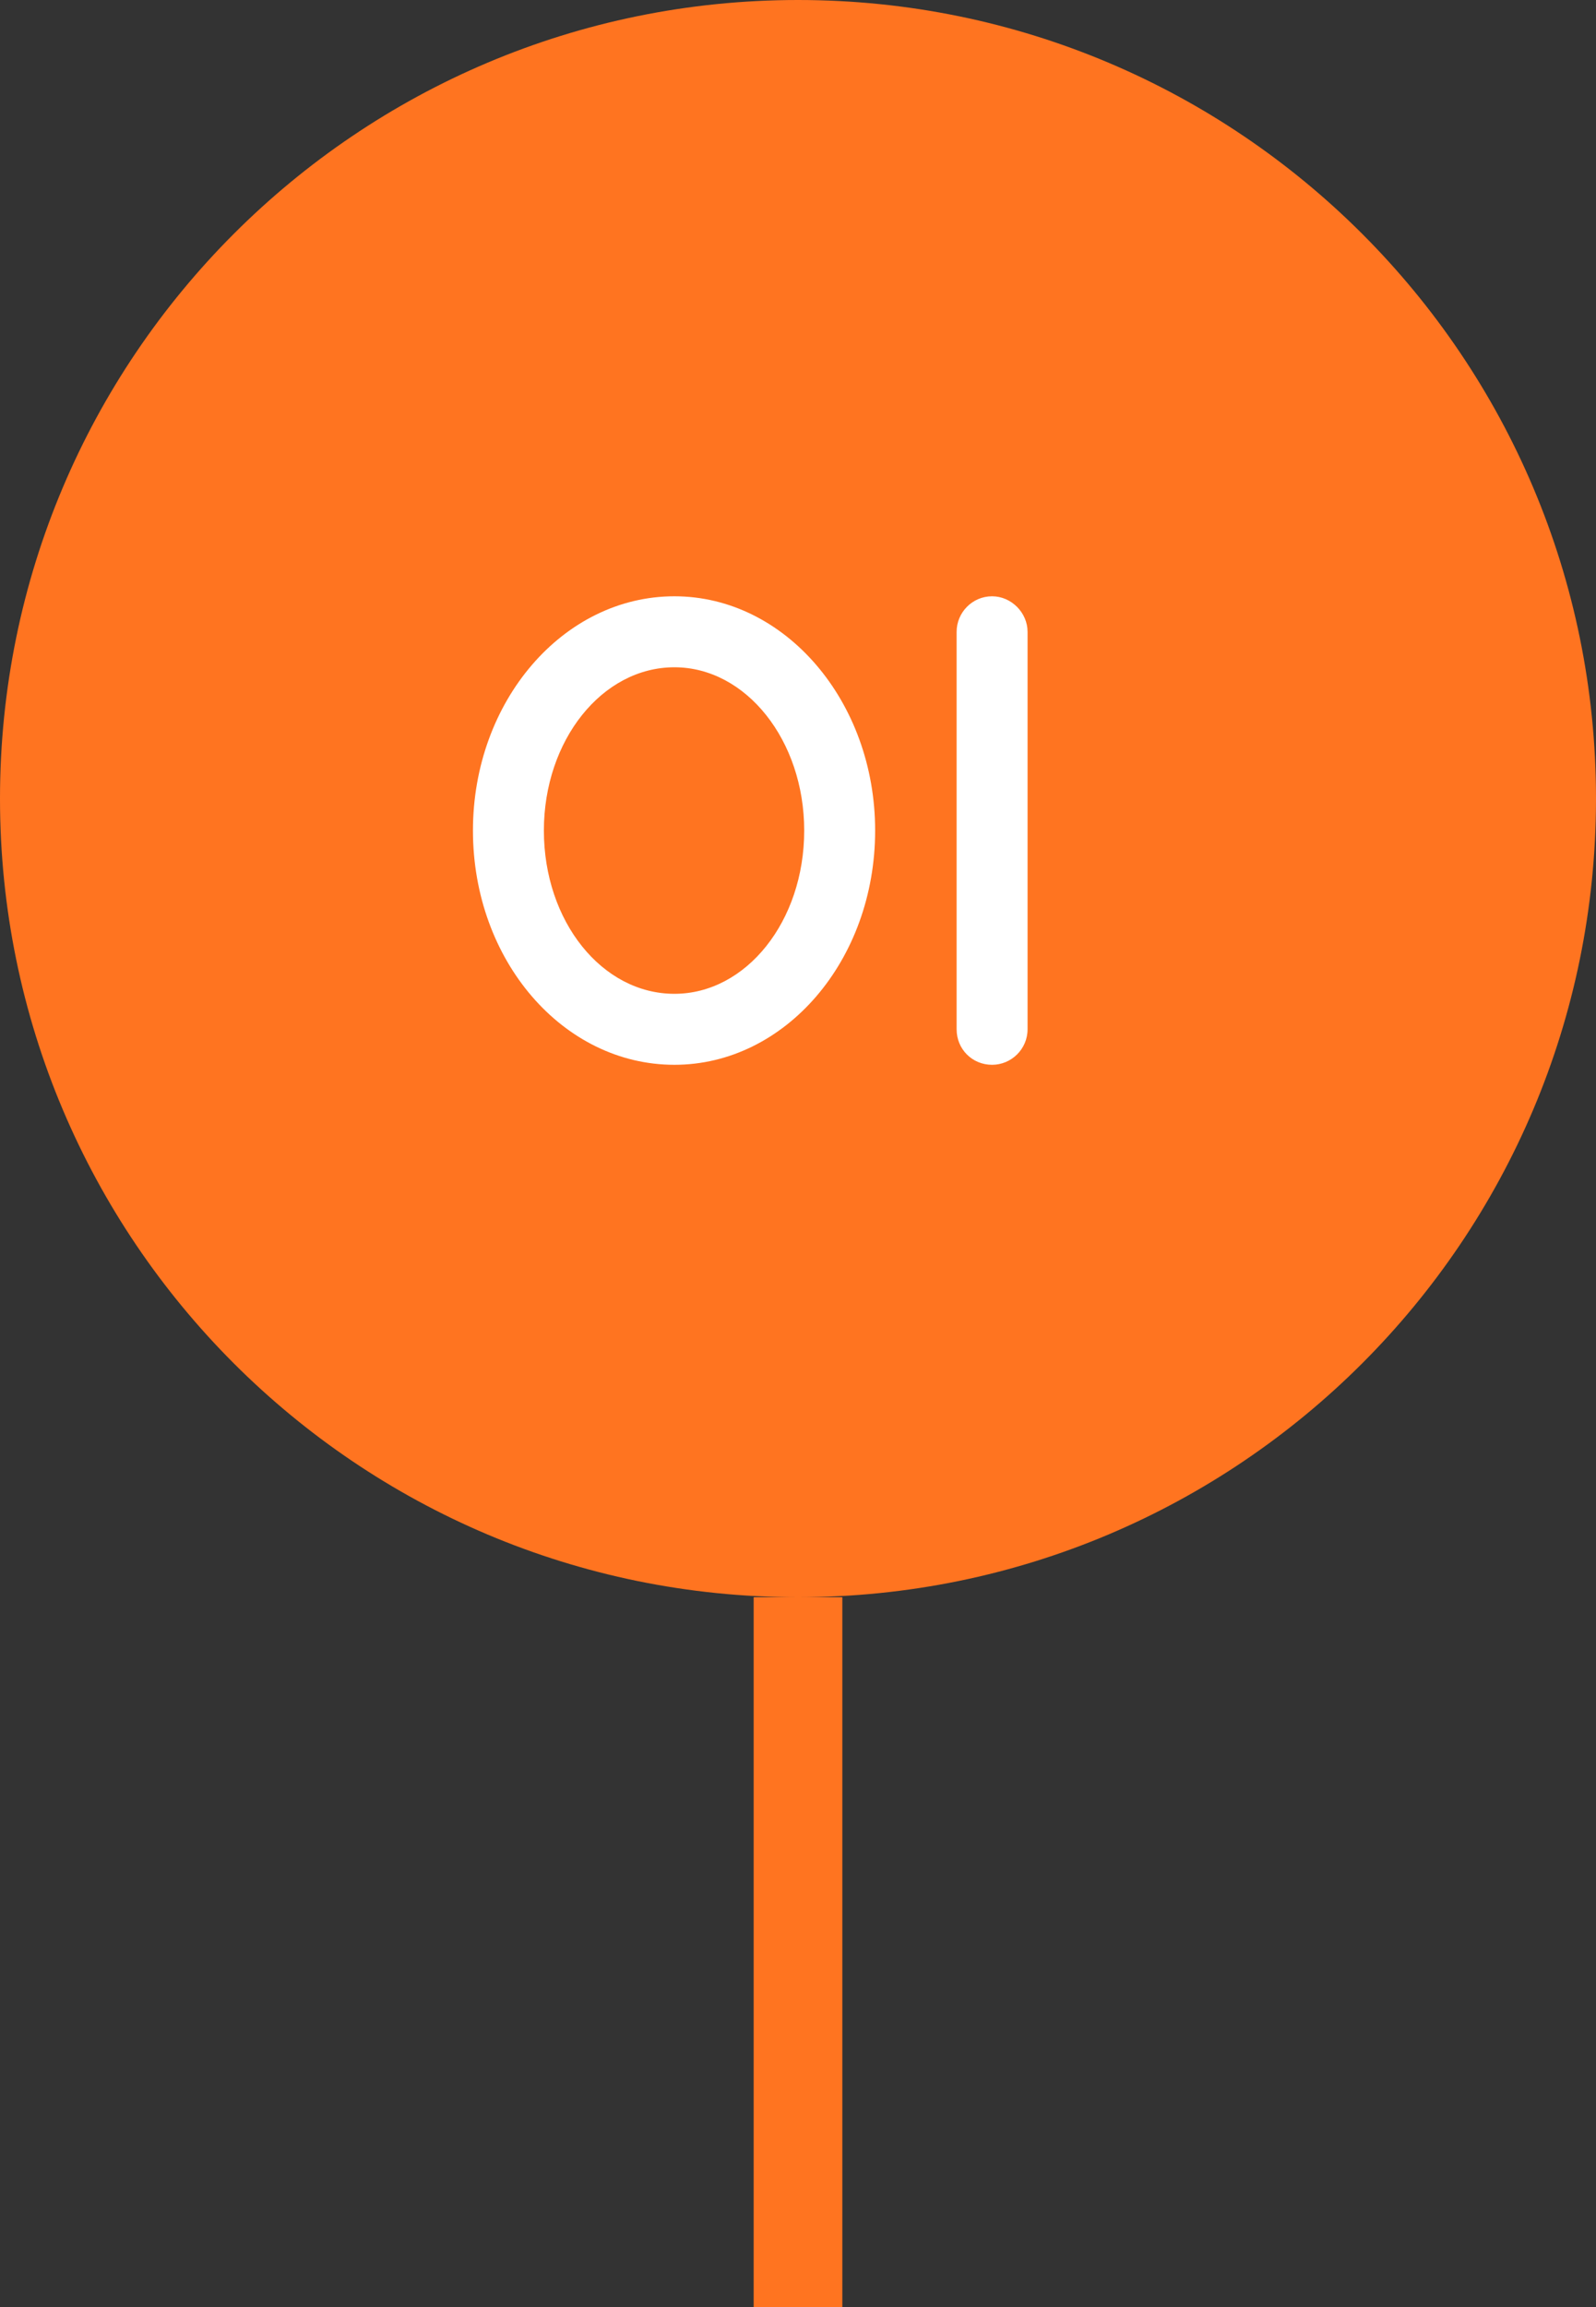
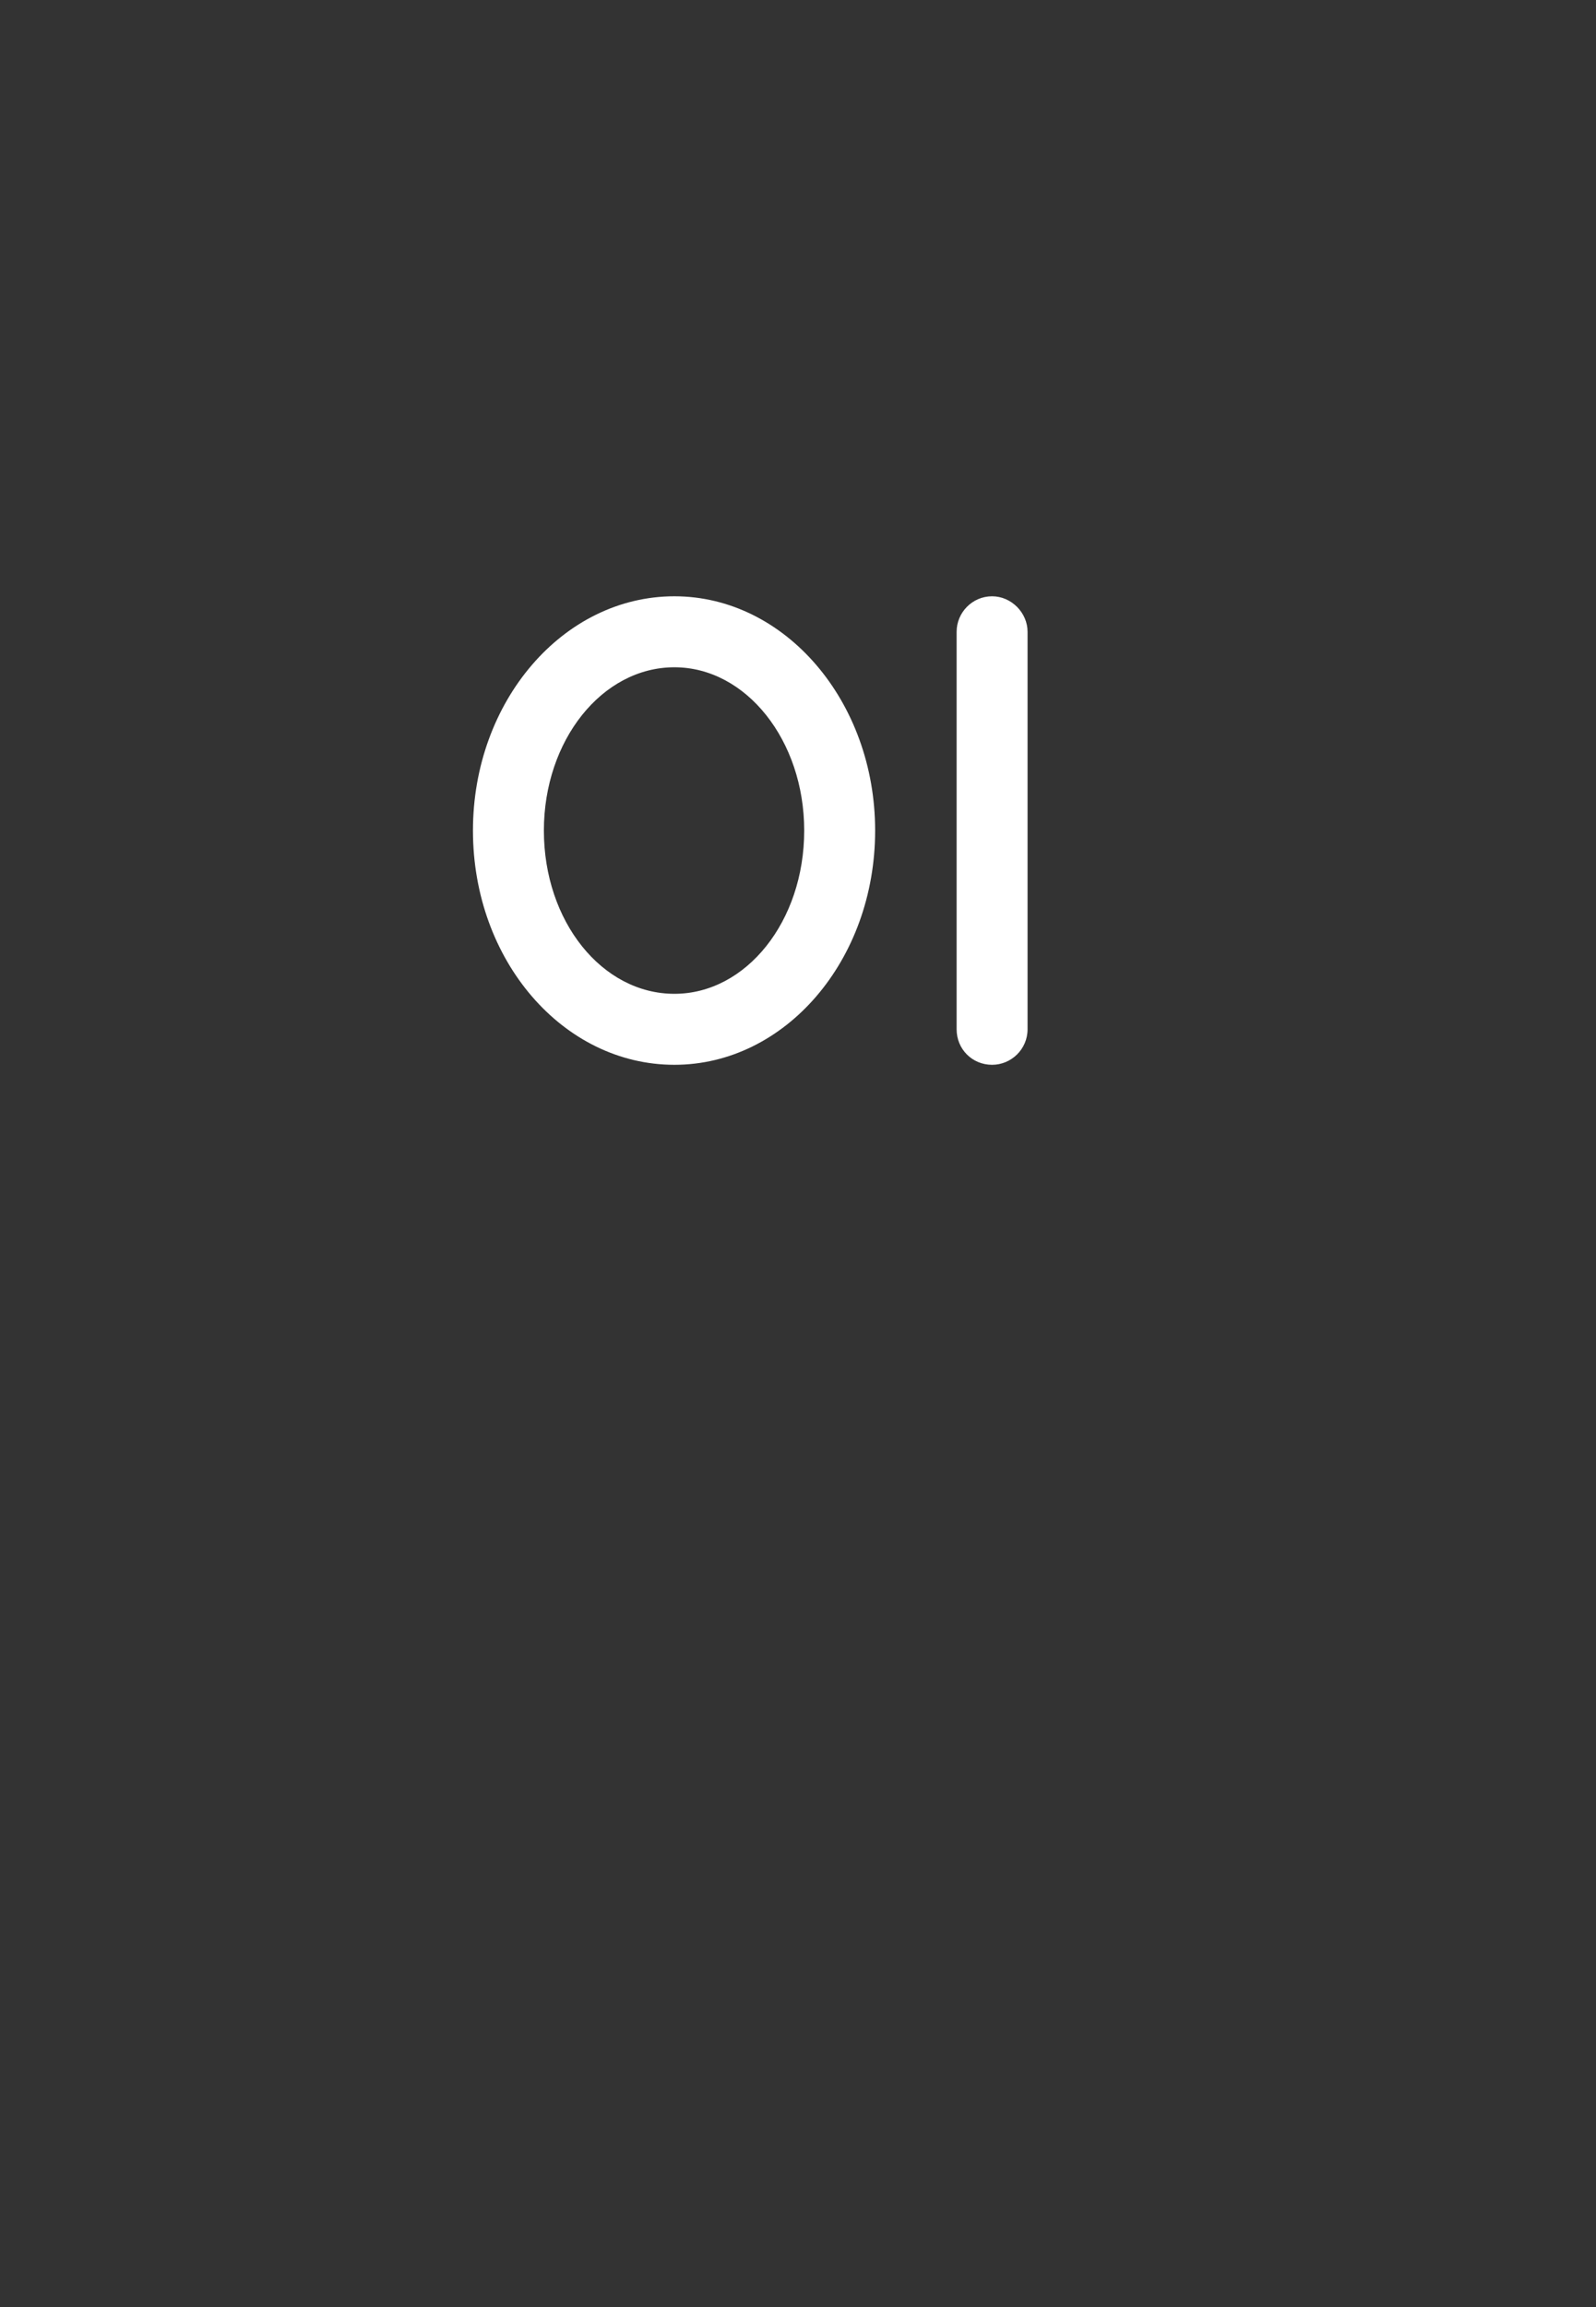
<svg xmlns="http://www.w3.org/2000/svg" width="36" height="52" viewBox="0 0 36 52" fill="none">
  <rect x="0" y="0" width="36" height="52" fill="#333333" stroke="none" />
-   <path fill-rule="evenodd" clip-rule="evenodd" d="M18 36C27.941 36 36 27.941 36 18C36 8.059 27.941 0 18 0C8.059 0 0 8.059 0 18C0 27.941 8.059 36 18 36Z" fill="#FF7420" />
  <path d="M15.212 24C12.7 24 10.668 21.648 10.668 18.72C10.668 15.808 12.7 13.44 15.212 13.44C17.708 13.44 19.74 15.808 19.74 18.72C19.74 21.648 17.708 24 15.212 24ZM15.212 22.4C16.828 22.4 18.14 20.768 18.14 18.72C18.14 16.688 16.828 15.04 15.212 15.04C13.58 15.04 12.268 16.688 12.268 18.72C12.268 20.768 13.58 22.4 15.212 22.4ZM22.378 24C21.93 24 21.578 23.648 21.578 23.2V14.24C21.578 13.808 21.93 13.44 22.378 13.44C22.81 13.44 23.178 13.808 23.178 14.24V23.2C23.178 23.648 22.81 24 22.378 24Z" fill="white" />
-   <rect x="17" y="36" width="2" height="16" fill="#FF7420" />
</svg>